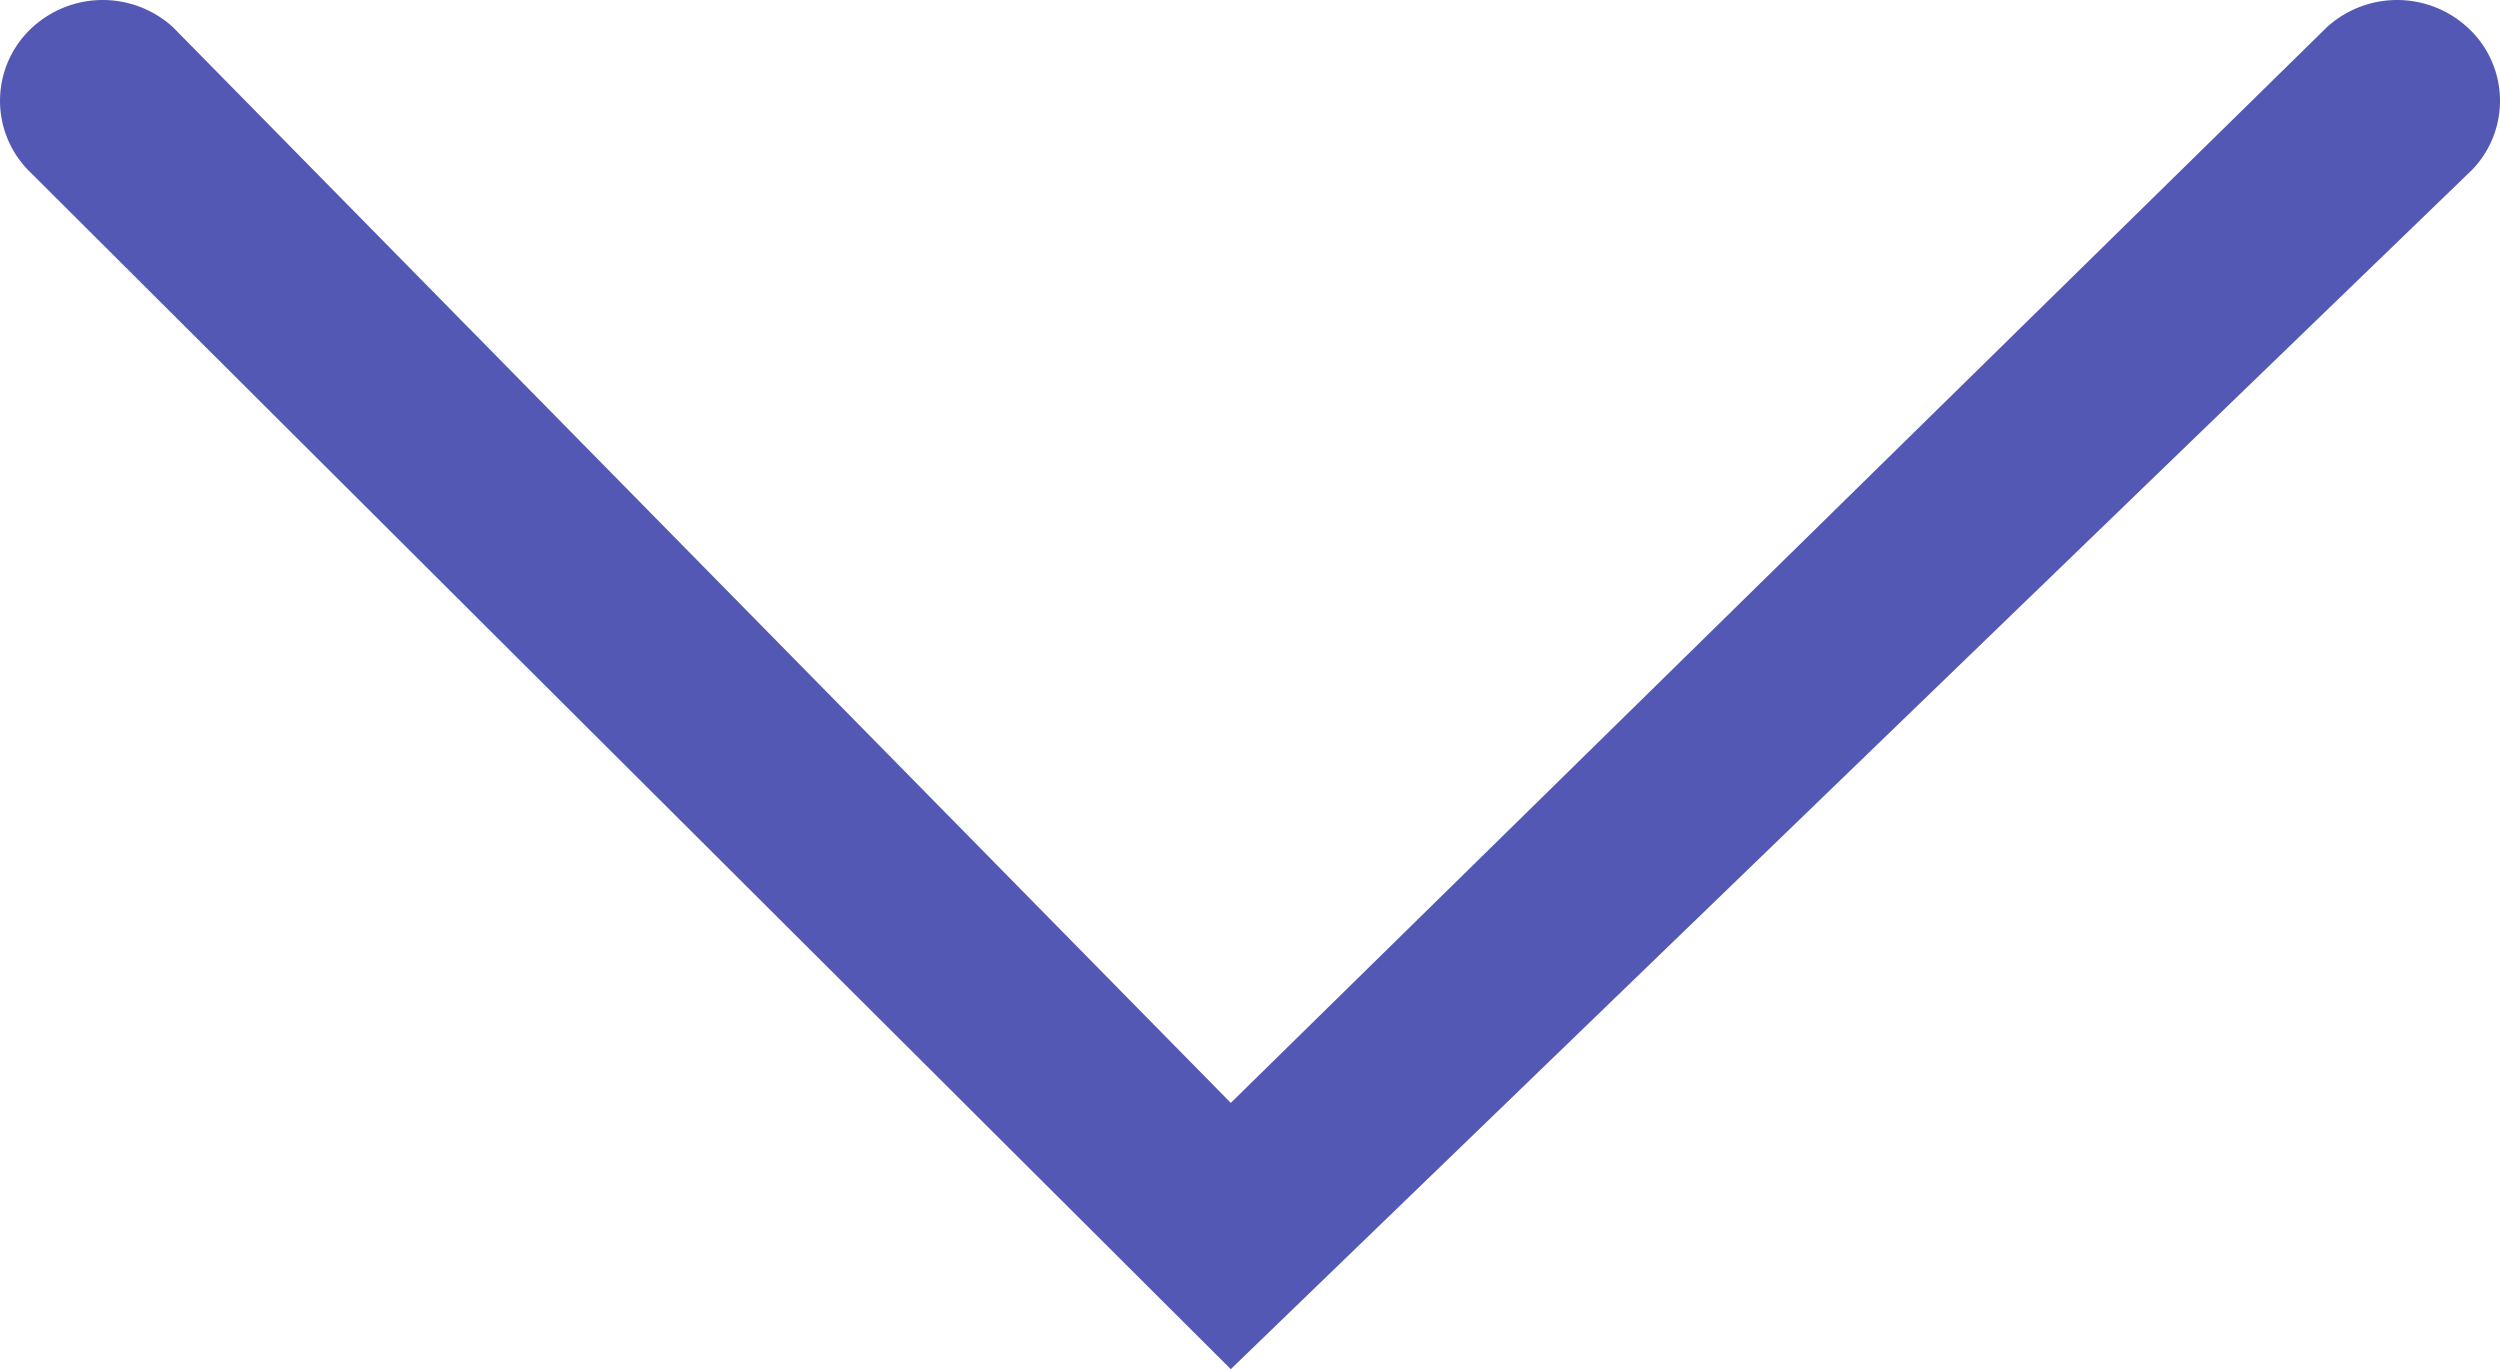
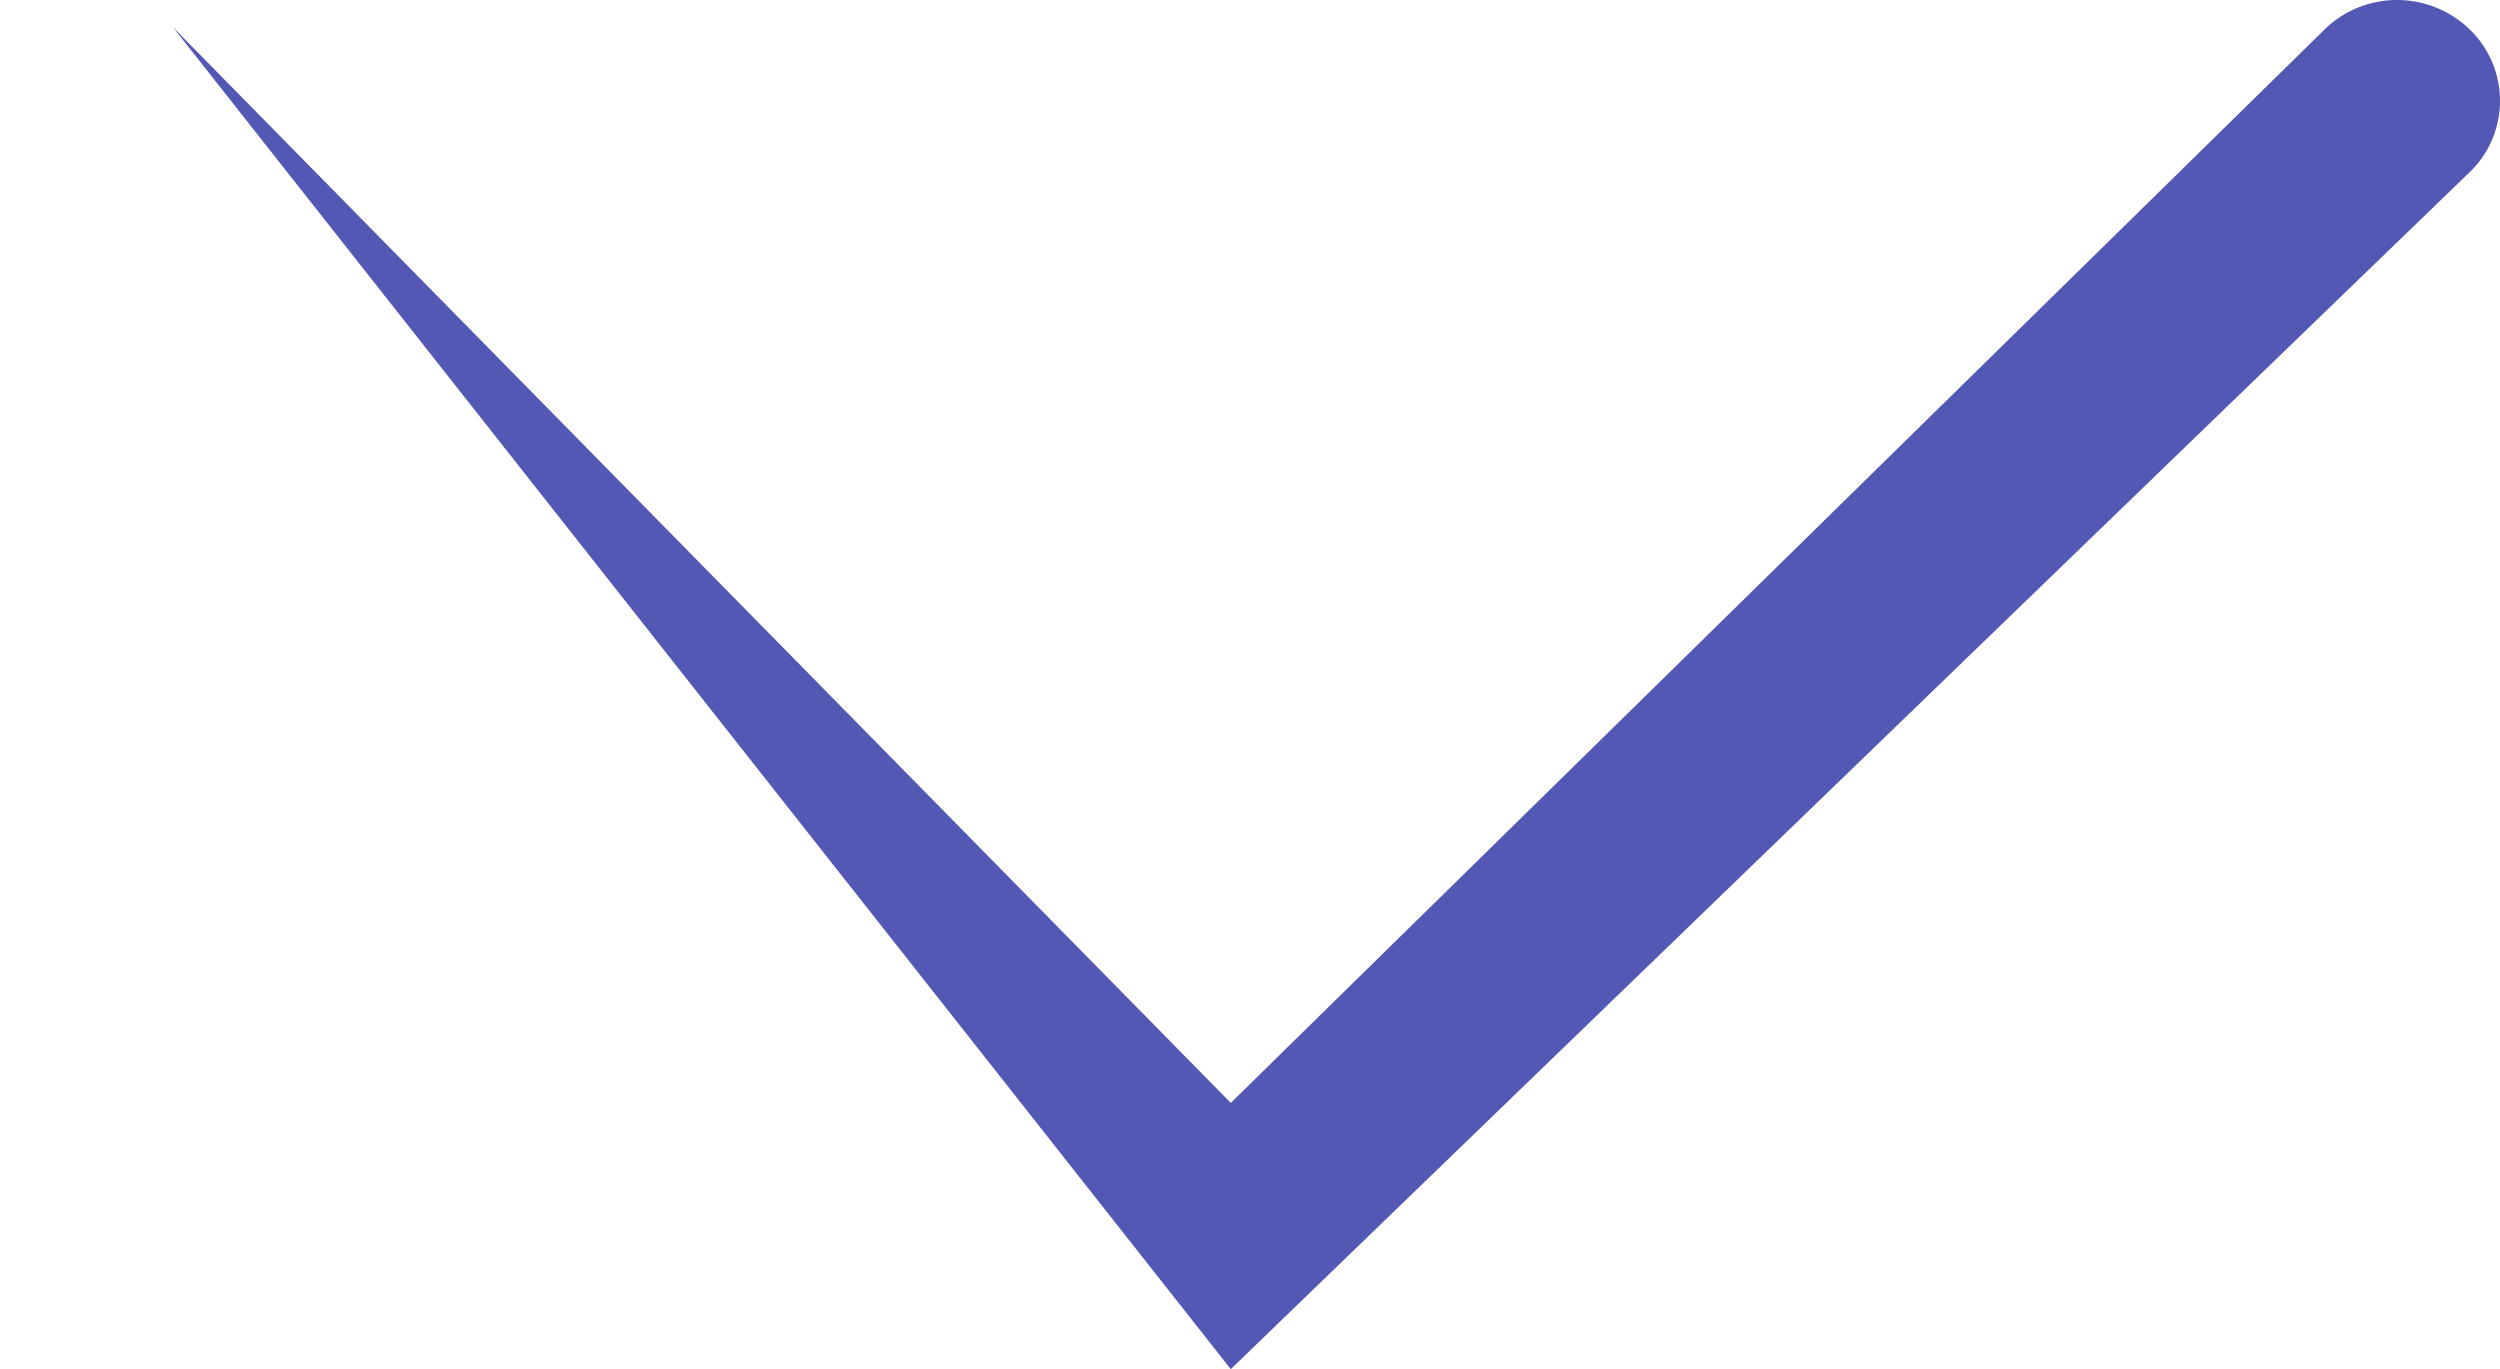
<svg xmlns="http://www.w3.org/2000/svg" id="Layer_1" data-name="Layer 1" viewBox="0 0 225.683 123.597">
  <defs>
    <style>
      .cls-1 {
        fill: #5358b4;
      }
    </style>
  </defs>
  <title>down</title>
-   <path class="cls-1" d="M223.187,15.308a8.962,8.962,0,0,0-.226-12.638,9.412,9.412,0,0,0-12.892-.227l-98.962,97.118L15.602,2.442a9.41,9.41,0,0,0-12.89.227,8.982,8.982,0,0,0-.22,12.638L111.107,123.597Z" />
+   <path class="cls-1" d="M223.187,15.308a8.962,8.962,0,0,0-.226-12.638,9.412,9.412,0,0,0-12.892-.227l-98.962,97.118L15.602,2.442L111.107,123.597Z" />
</svg>